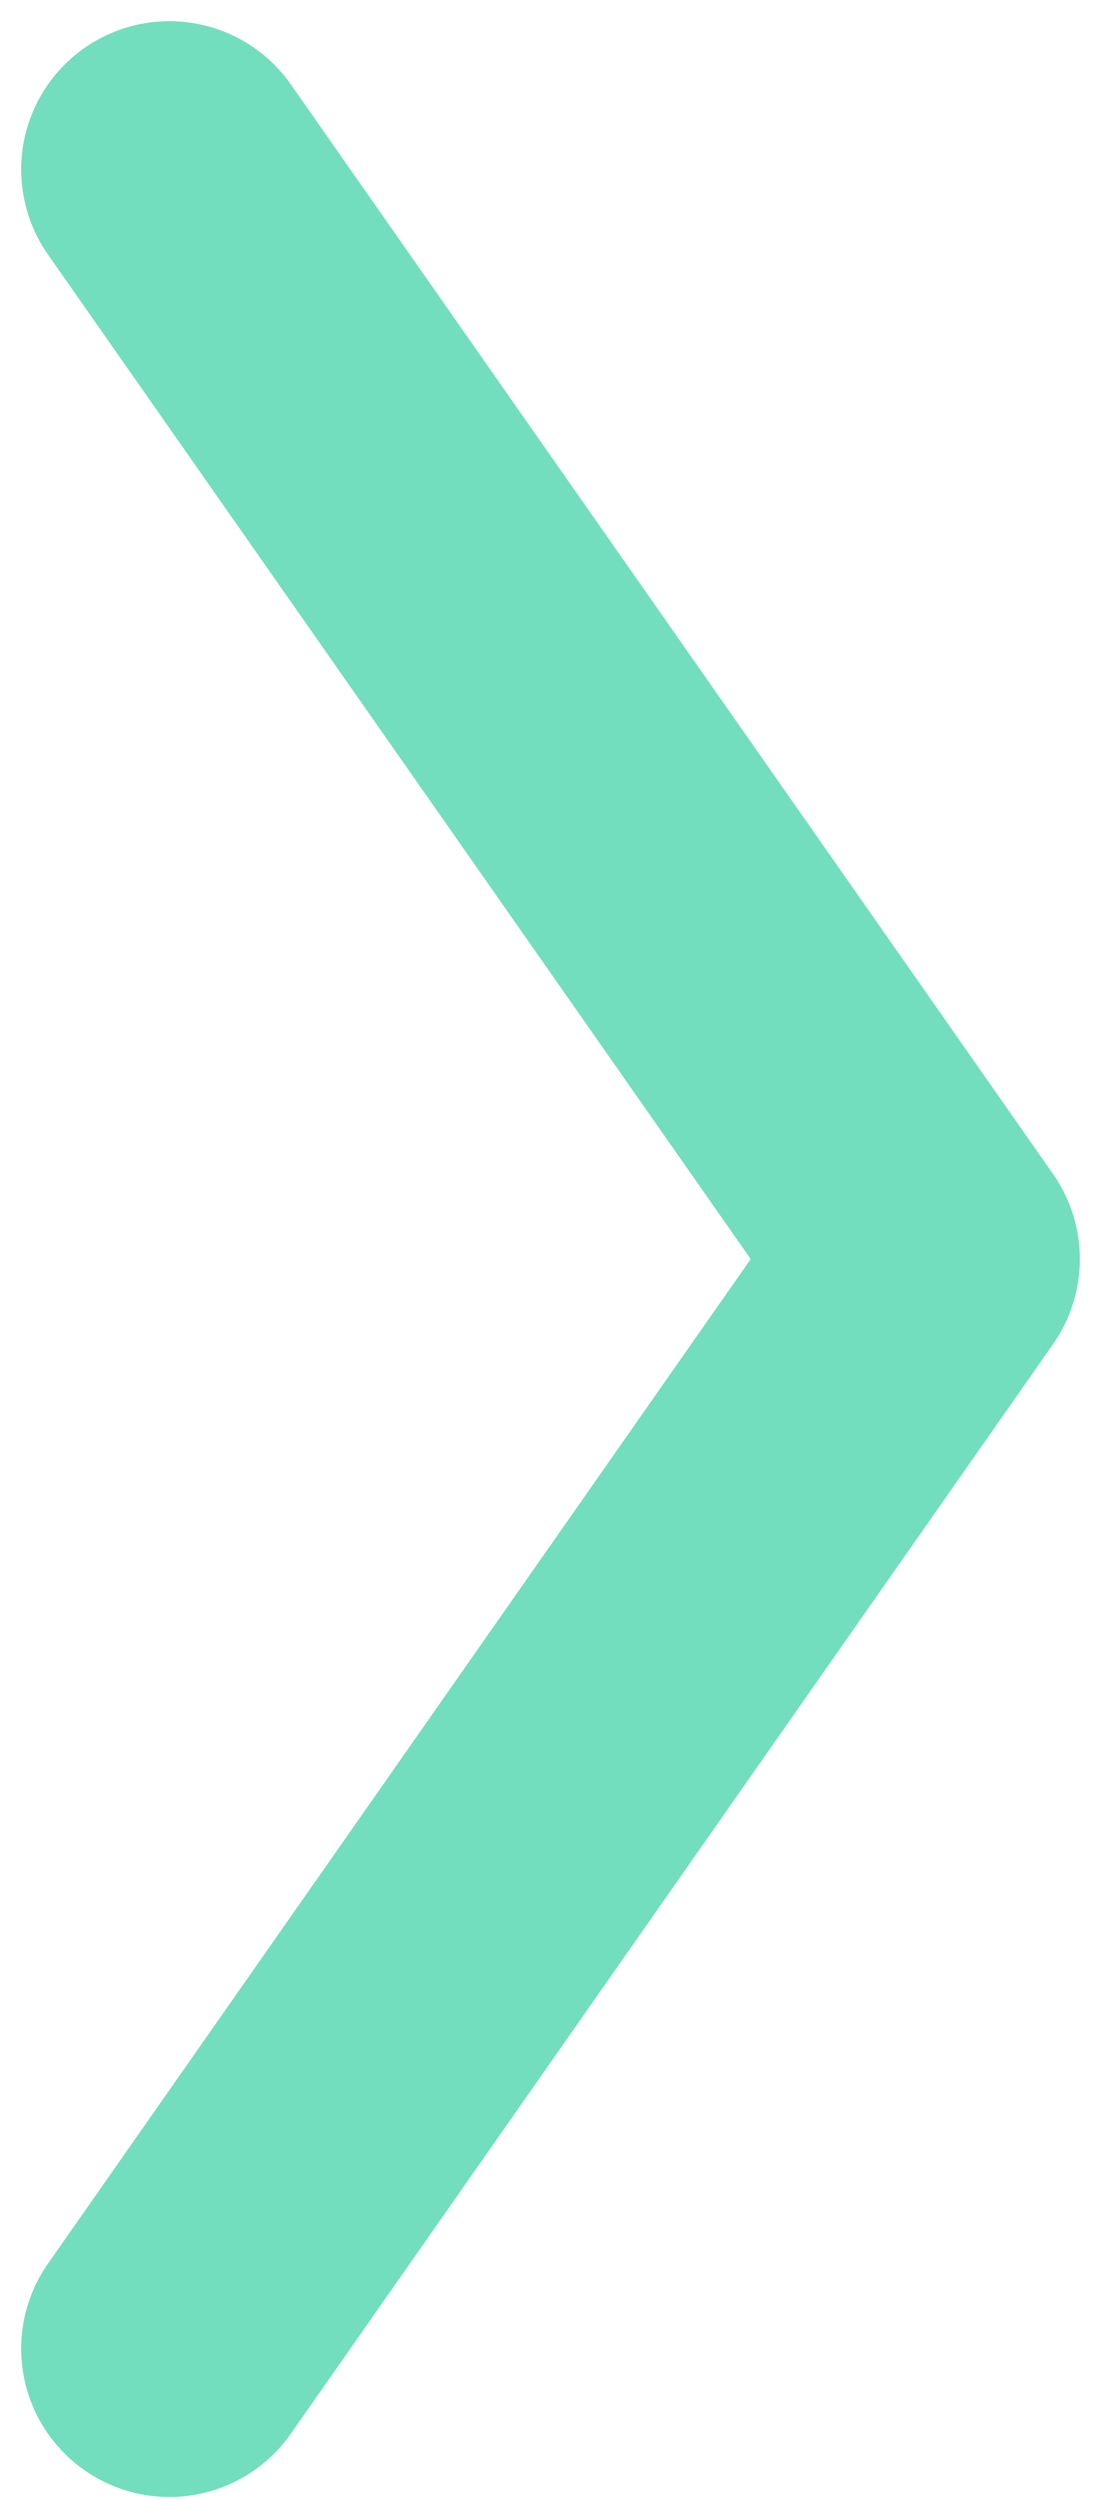
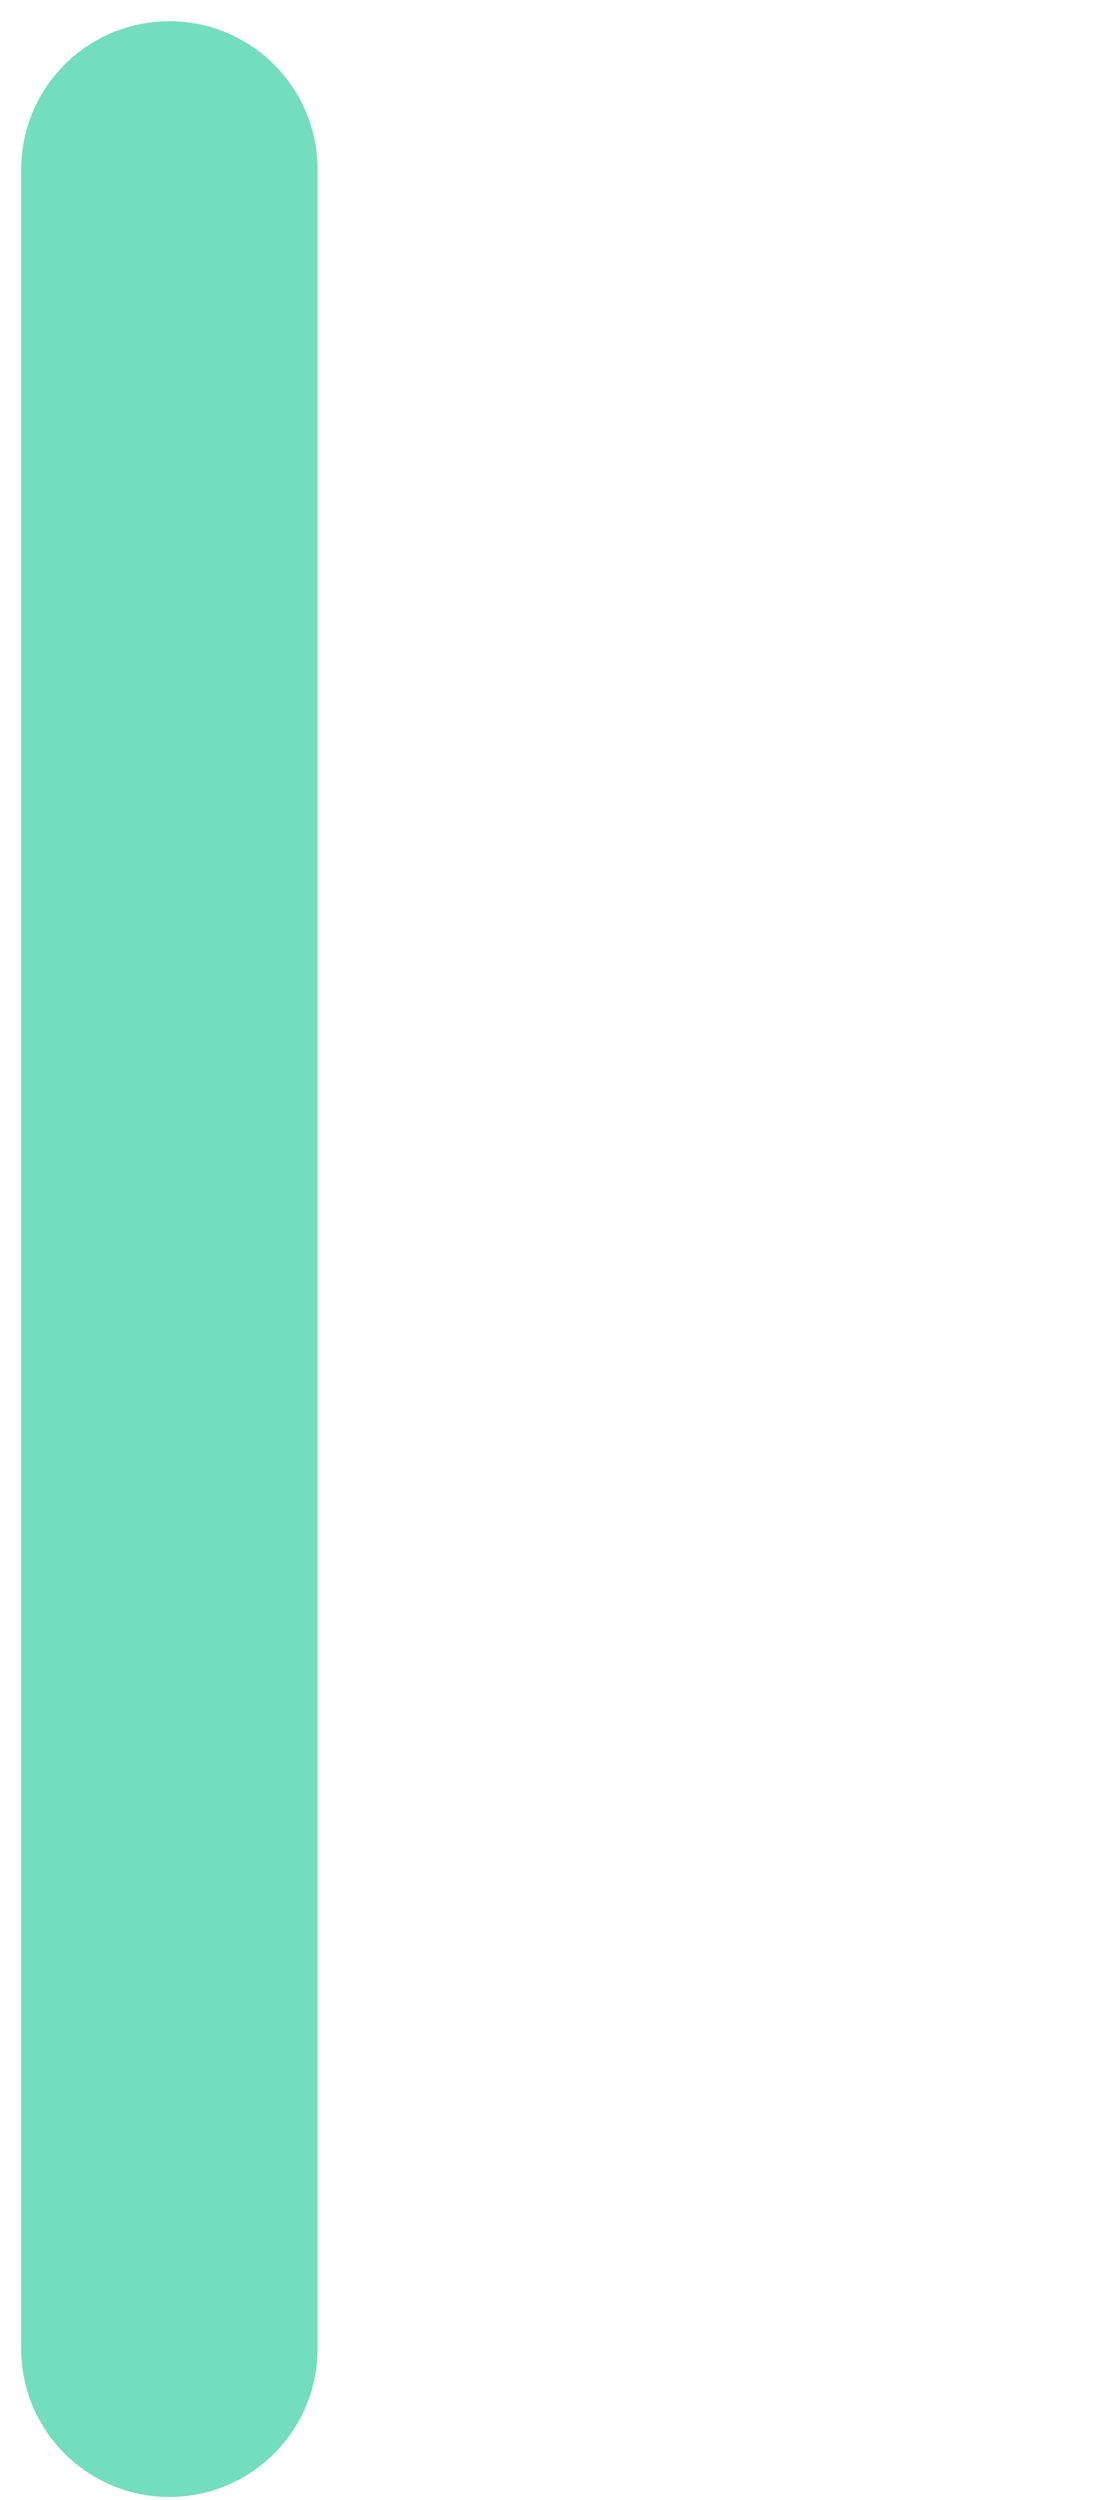
<svg xmlns="http://www.w3.org/2000/svg" width="26" height="59" viewBox="0 0 26 59" fill="none">
-   <path d="M4 55.428L22 29.714L4 4" stroke="#72DEBE" stroke-width="7" stroke-linecap="round" stroke-linejoin="round" />
+   <path d="M4 55.428L4 4" stroke="#72DEBE" stroke-width="7" stroke-linecap="round" stroke-linejoin="round" />
</svg>